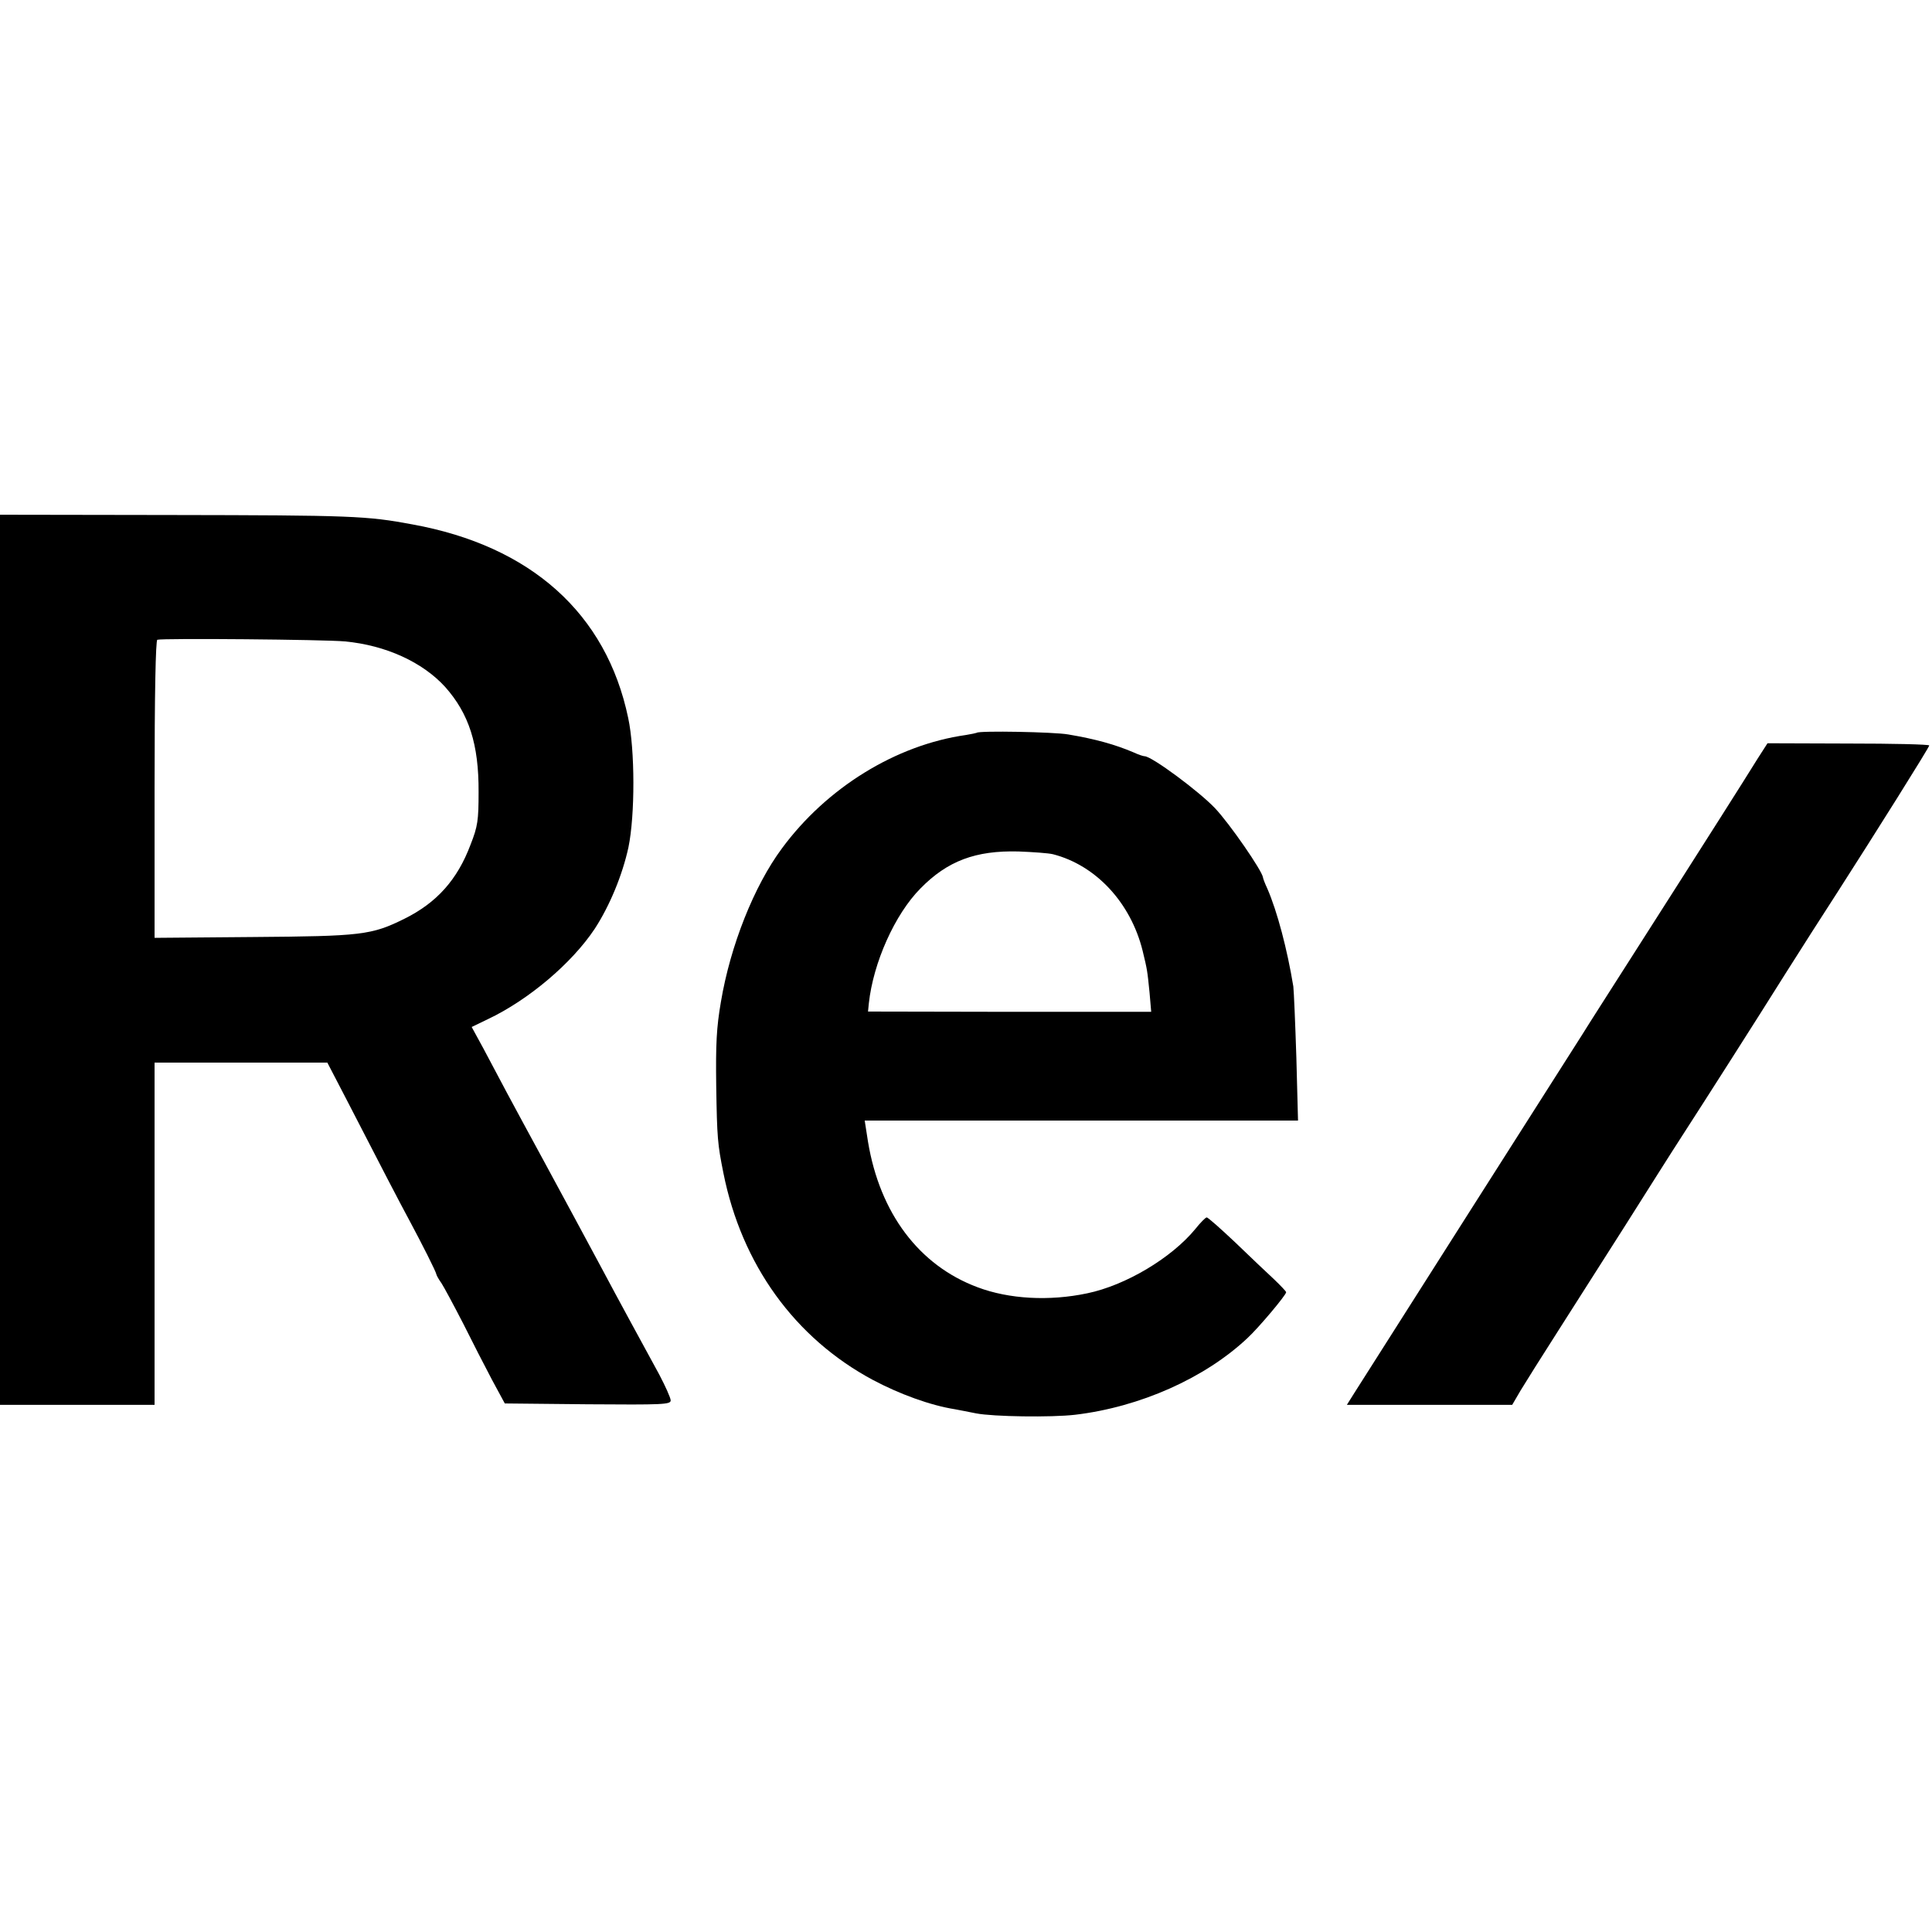
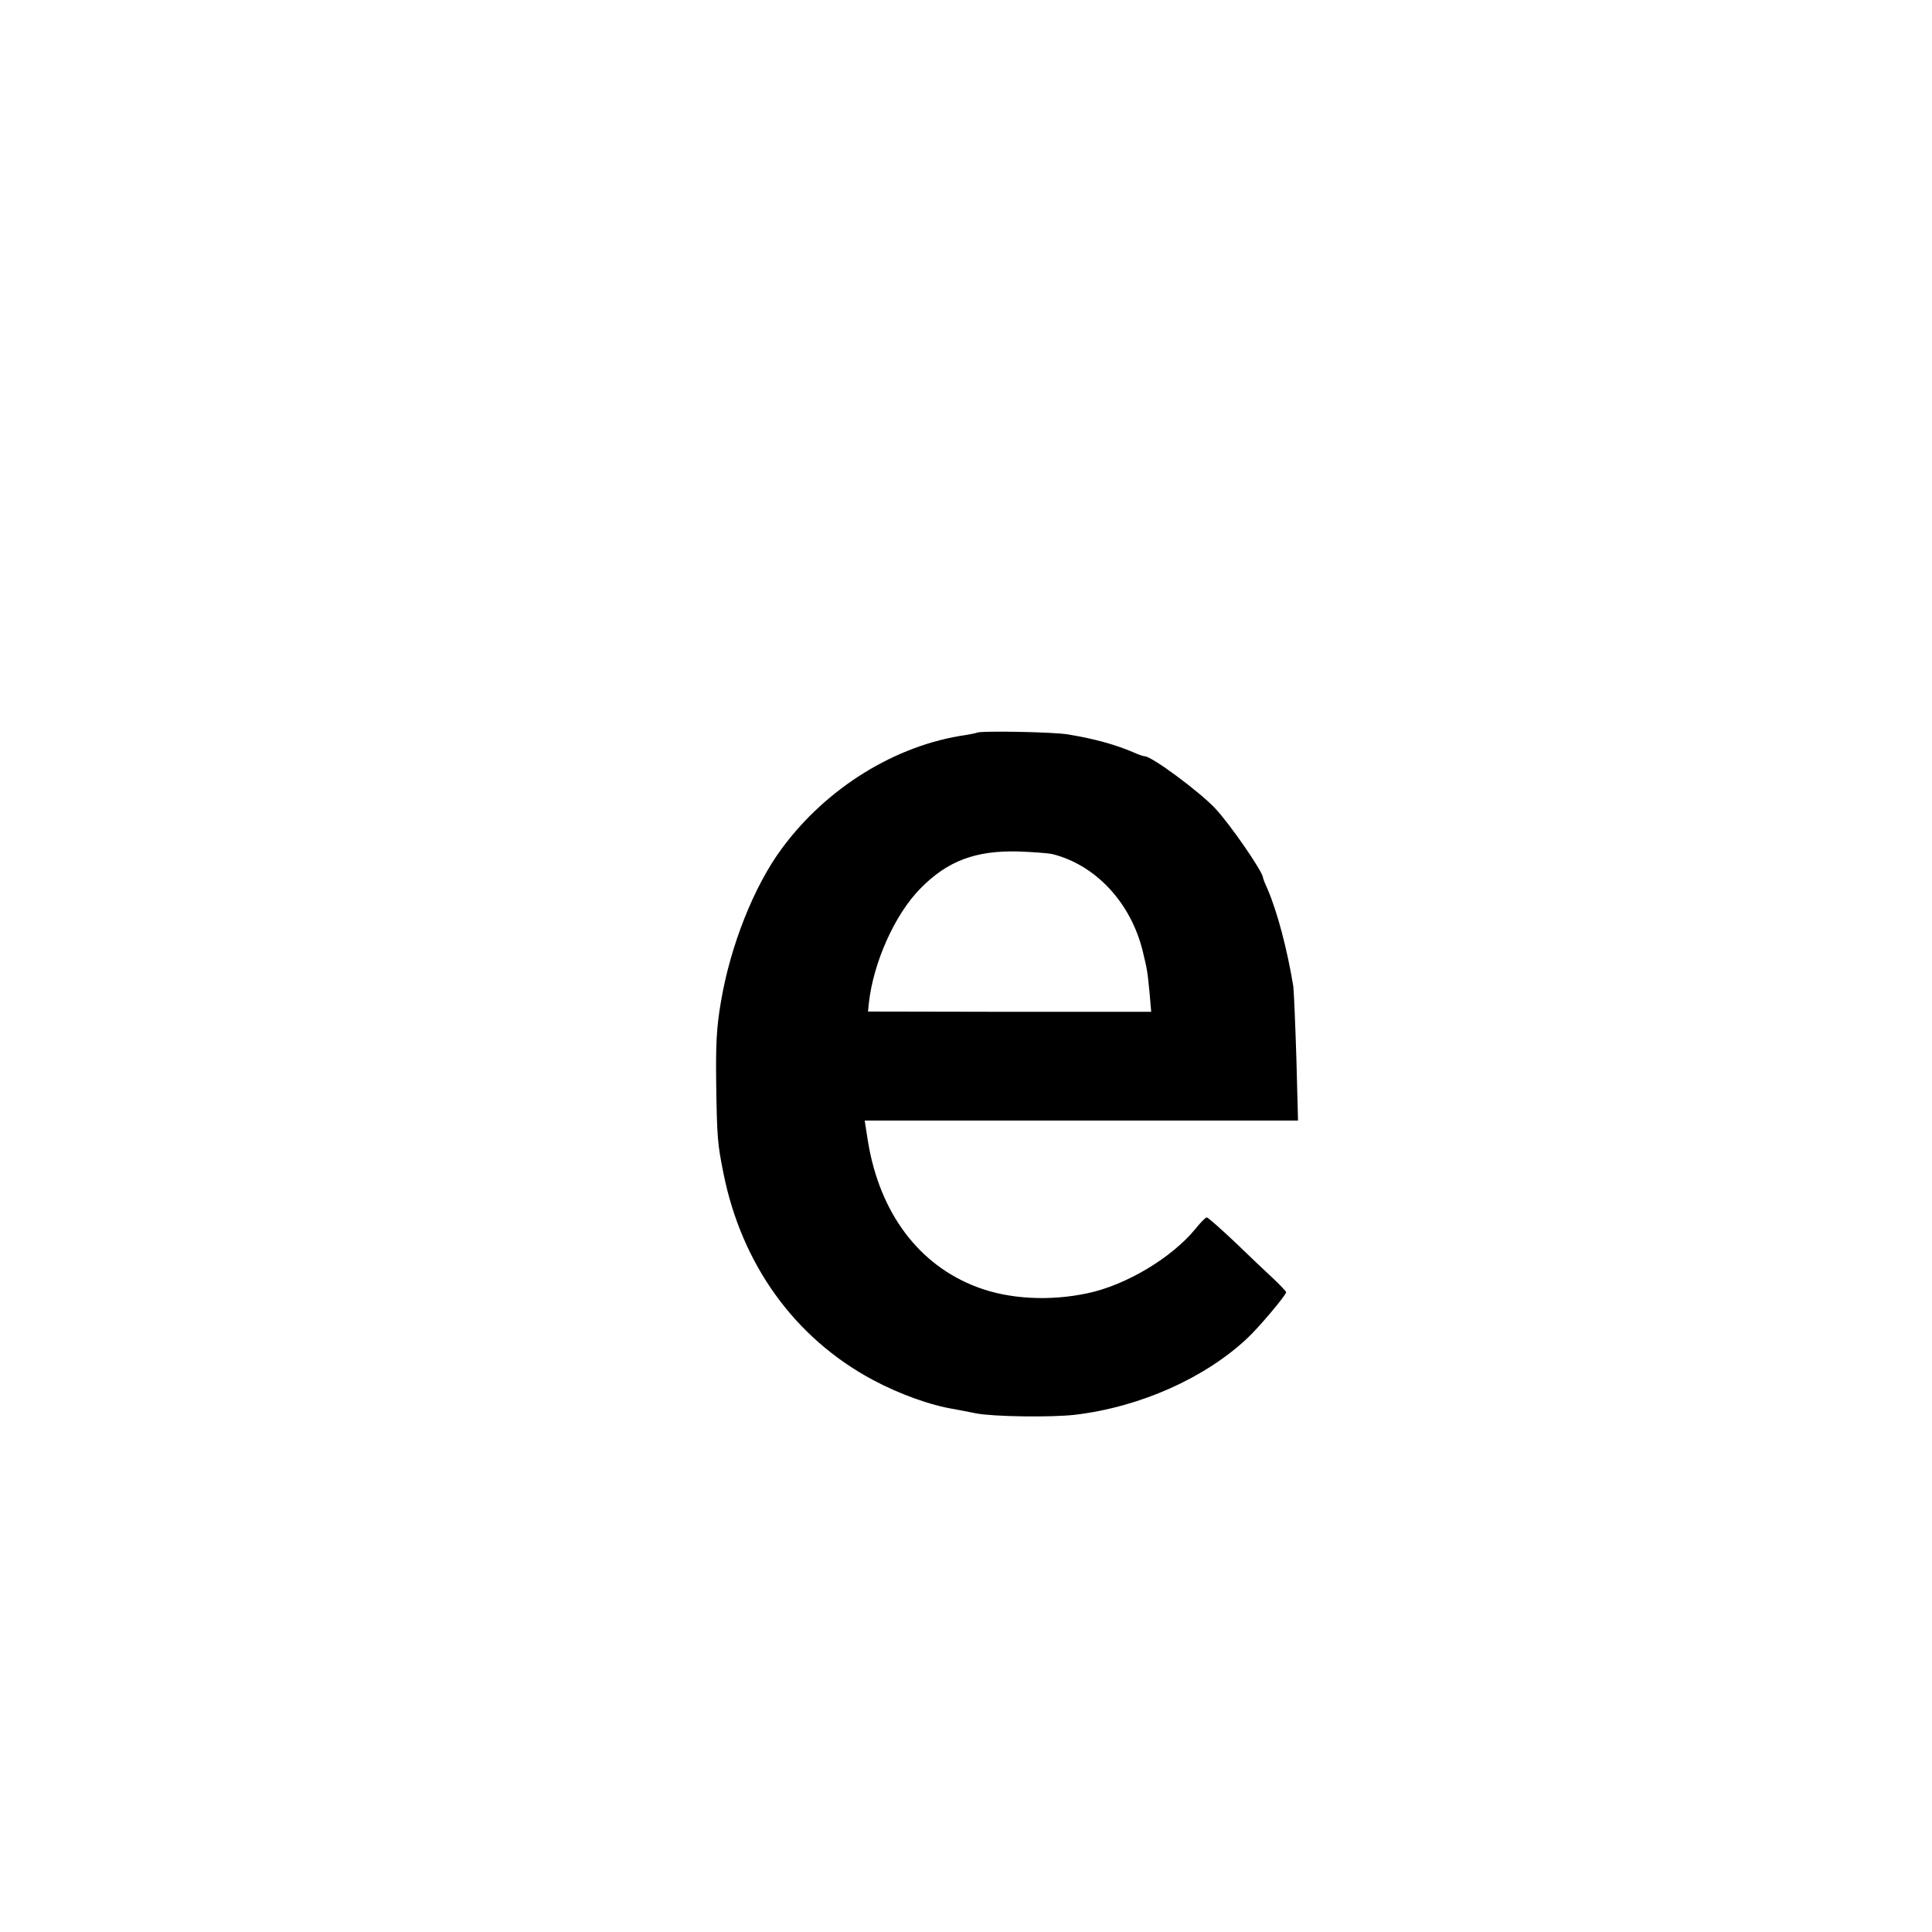
<svg xmlns="http://www.w3.org/2000/svg" version="1.0" width="700pt" height="700pt" viewBox="0 0 700 700" preserveAspectRatio="xMidYMid meet">
  <g transform="translate(0,700) scale(0.1,-0.1)" fill="#000000" stroke="none">
-     <path d="M0 3523 l0 -1613 280 0 280 0 0 620 0 620 313 0 313 0 66 -127 c127 -247 201 -389 233 -448 44 -82 95 -183 96 -192 1 -5 9 -19 19 -33 9 -14 44 -79 78 -145 33 -66 80 -158 105 -205 l46 -85 300 -3 c273 -2 301 -1 301 14 0 9 -19 51 -41 93 -23 42 -70 128 -104 191 -34 63 -82 151 -105 195 -90 168 -116 215 -205 380 -51 94 -113 208 -138 255 -25 47 -64 120 -86 162 l-42 77 58 28 c148 70 305 203 388 328 54 83 100 194 122 295 24 116 24 353 -1 469 -79 378 -352 623 -782 701 -165 31 -222 33 -872 34 l-622 1 0 -1612z m1250 1153 c148 -14 281 -75 363 -165 86 -97 122 -207 121 -381 0 -102 -3 -124 -29 -190 -48 -128 -123 -211 -240 -269 -119 -59 -156 -63 -547 -66 l-358 -3 0 538 c0 350 4 540 10 542 19 6 605 1 680 -6z" />
    <path d="M3539 4345 c-2 -1 -20 -5 -39 -8 -254 -36 -505 -191 -667 -411 -101 -136 -187 -353 -221 -556 -16 -93 -19 -152 -17 -305 3 -189 5 -210 26 -315 66 -331 258 -598 542 -750 96 -51 208 -92 297 -106 14 -3 49 -9 77 -15 62 -12 272 -15 358 -5 236 28 471 133 625 278 41 38 140 156 140 166 0 3 -20 24 -44 47 -24 22 -87 82 -140 133 -53 50 -100 92 -104 91 -4 0 -23 -19 -42 -43 -86 -104 -251 -203 -391 -232 -137 -29 -283 -21 -397 22 -212 79 -354 268 -397 527 l-12 77 785 0 785 0 -6 228 c-4 125 -9 241 -11 258 -22 134 -58 271 -94 354 -9 19 -16 38 -16 41 -3 24 -120 194 -174 251 -58 61 -229 188 -255 188 -5 0 -23 6 -40 14 -66 28 -136 48 -237 65 -51 9 -323 14 -331 6z m276 -440 c156 -40 282 -176 325 -350 17 -70 17 -72 25 -151 l6 -70 -513 0 -513 1 3 30 c16 147 94 322 187 416 98 100 200 138 355 134 52 -2 109 -6 125 -10z" />
-     <path d="M6368 4251 c-19 -31 -79 -126 -133 -211 -54 -85 -117 -184 -140 -220 -23 -36 -106 -166 -185 -290 -79 -124 -158 -247 -175 -275 -31 -48 -773 -1215 -828 -1302 l-27 -43 299 0 300 0 31 53 c17 28 79 127 138 219 59 93 168 264 242 380 74 117 166 263 205 323 75 116 266 415 375 589 65 103 126 198 186 291 138 215 334 527 334 534 0 4 -132 7 -293 7 l-293 1 -36 -56z" />
  </g>
</svg>